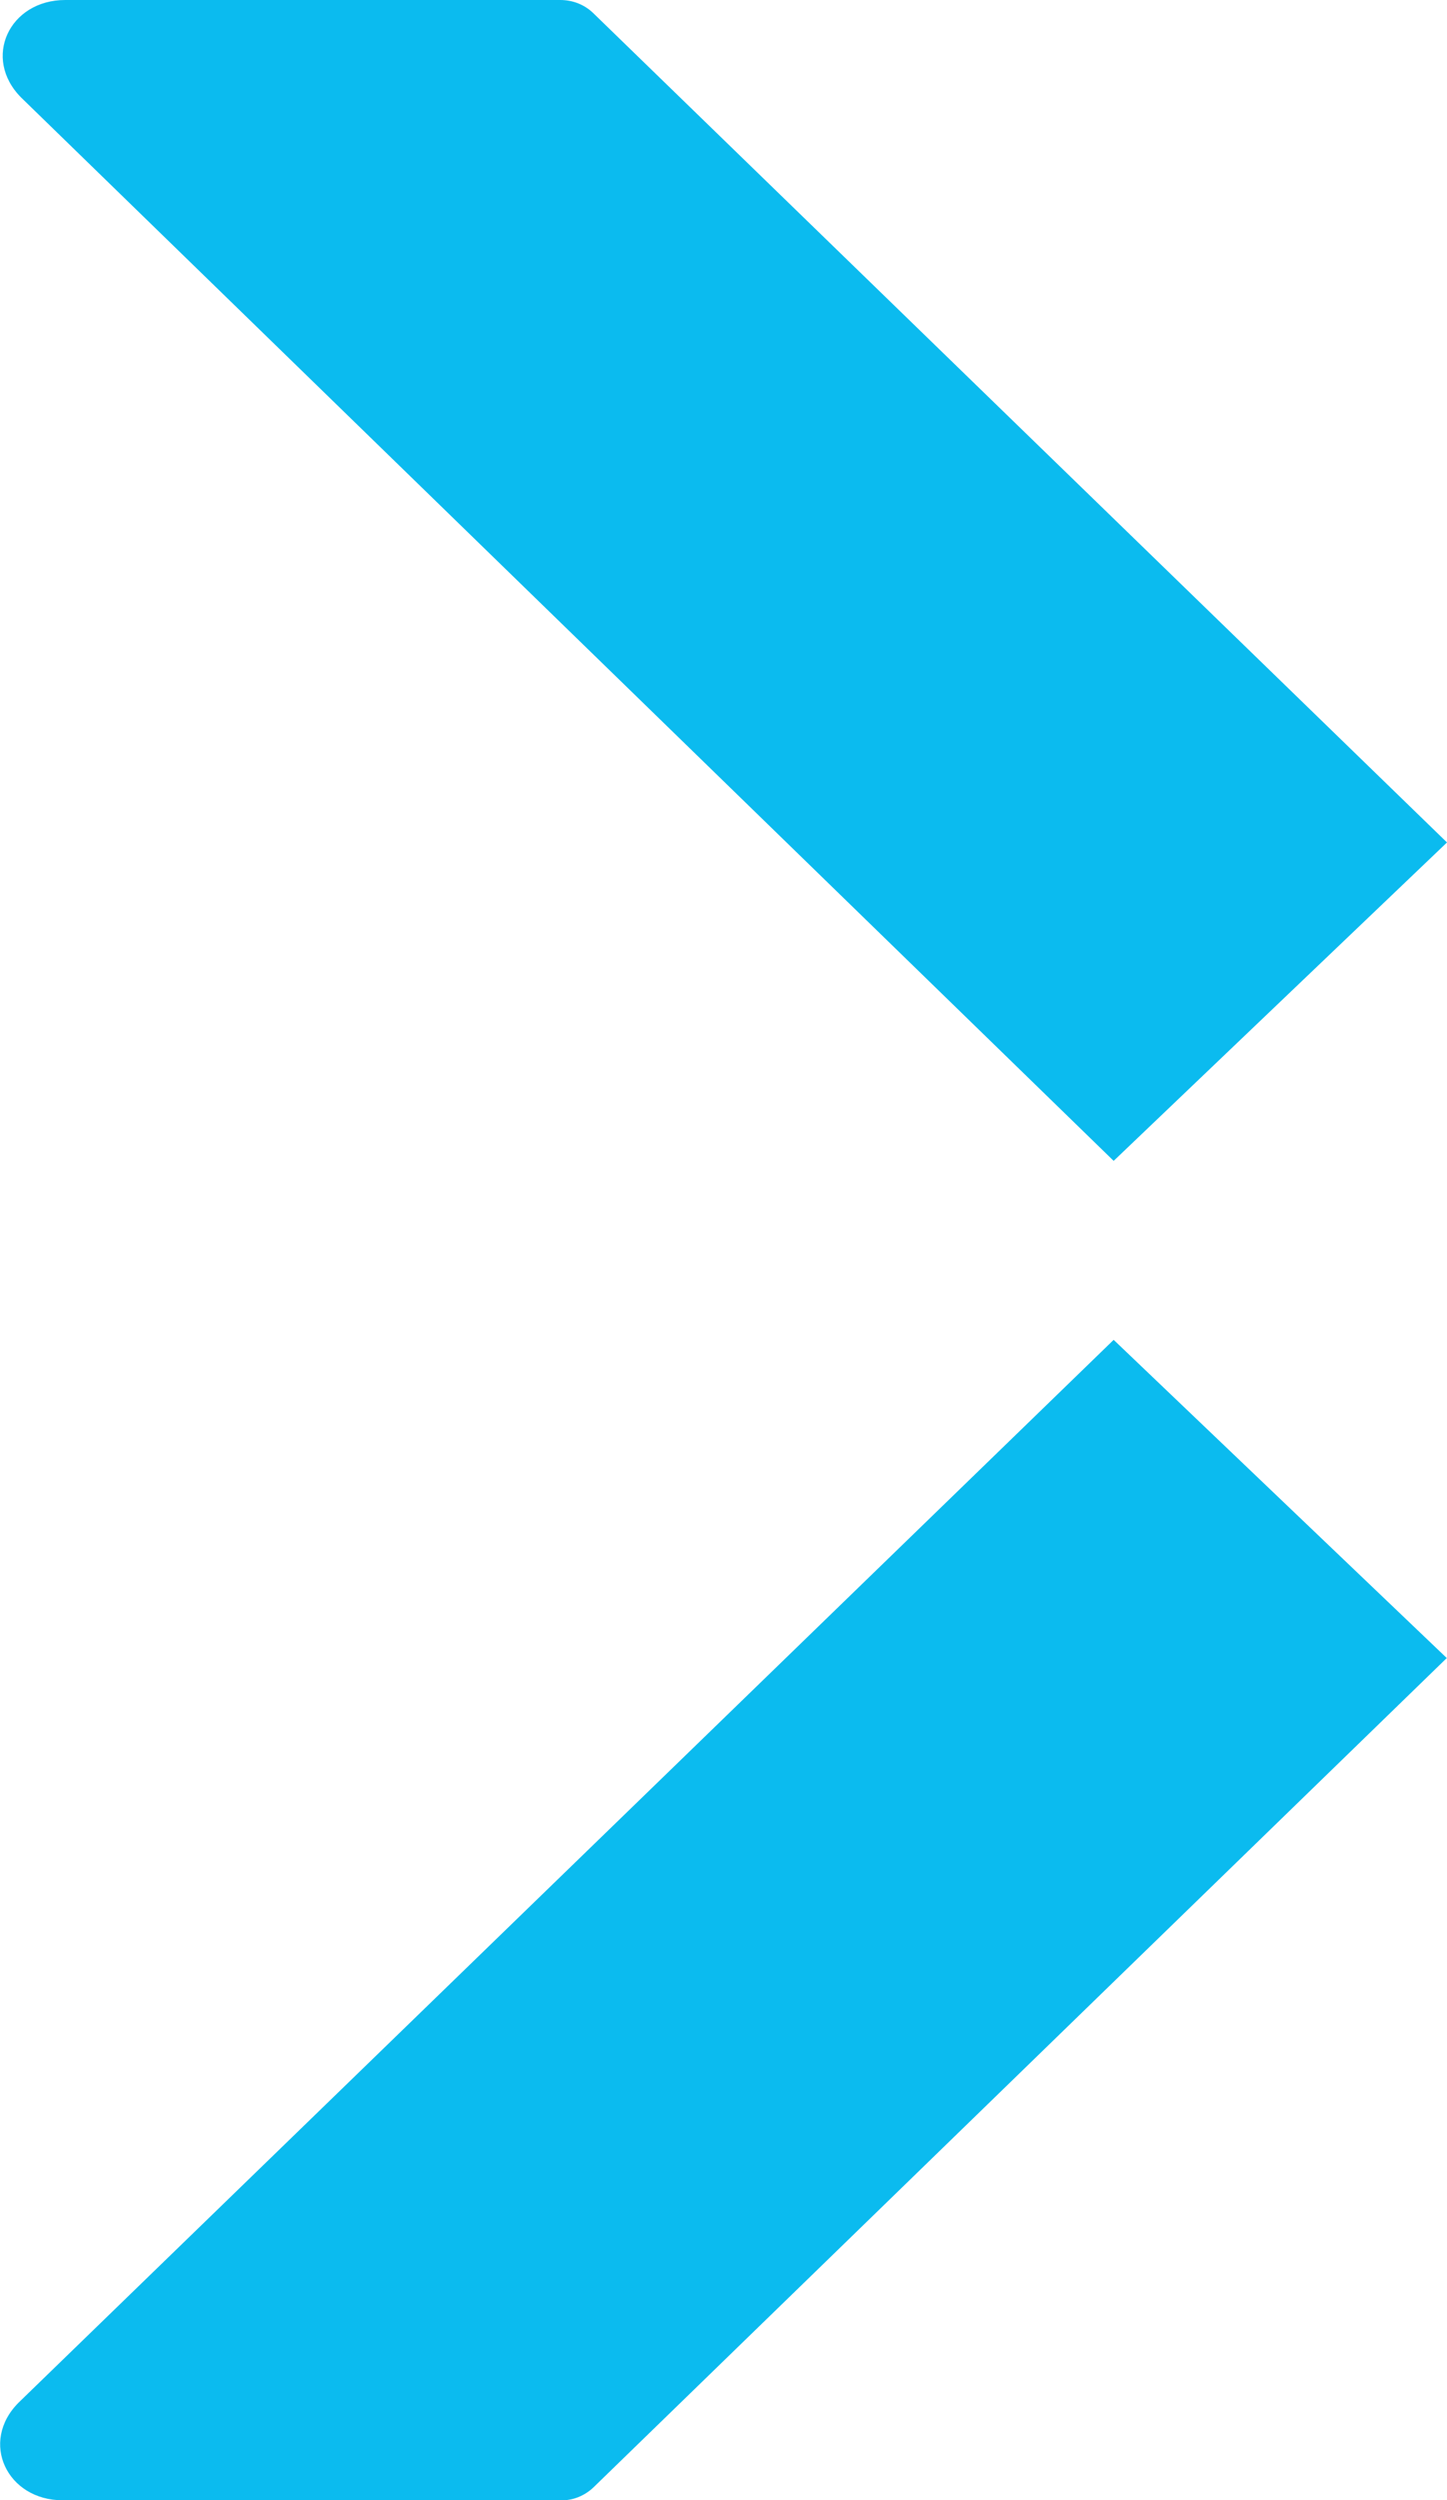
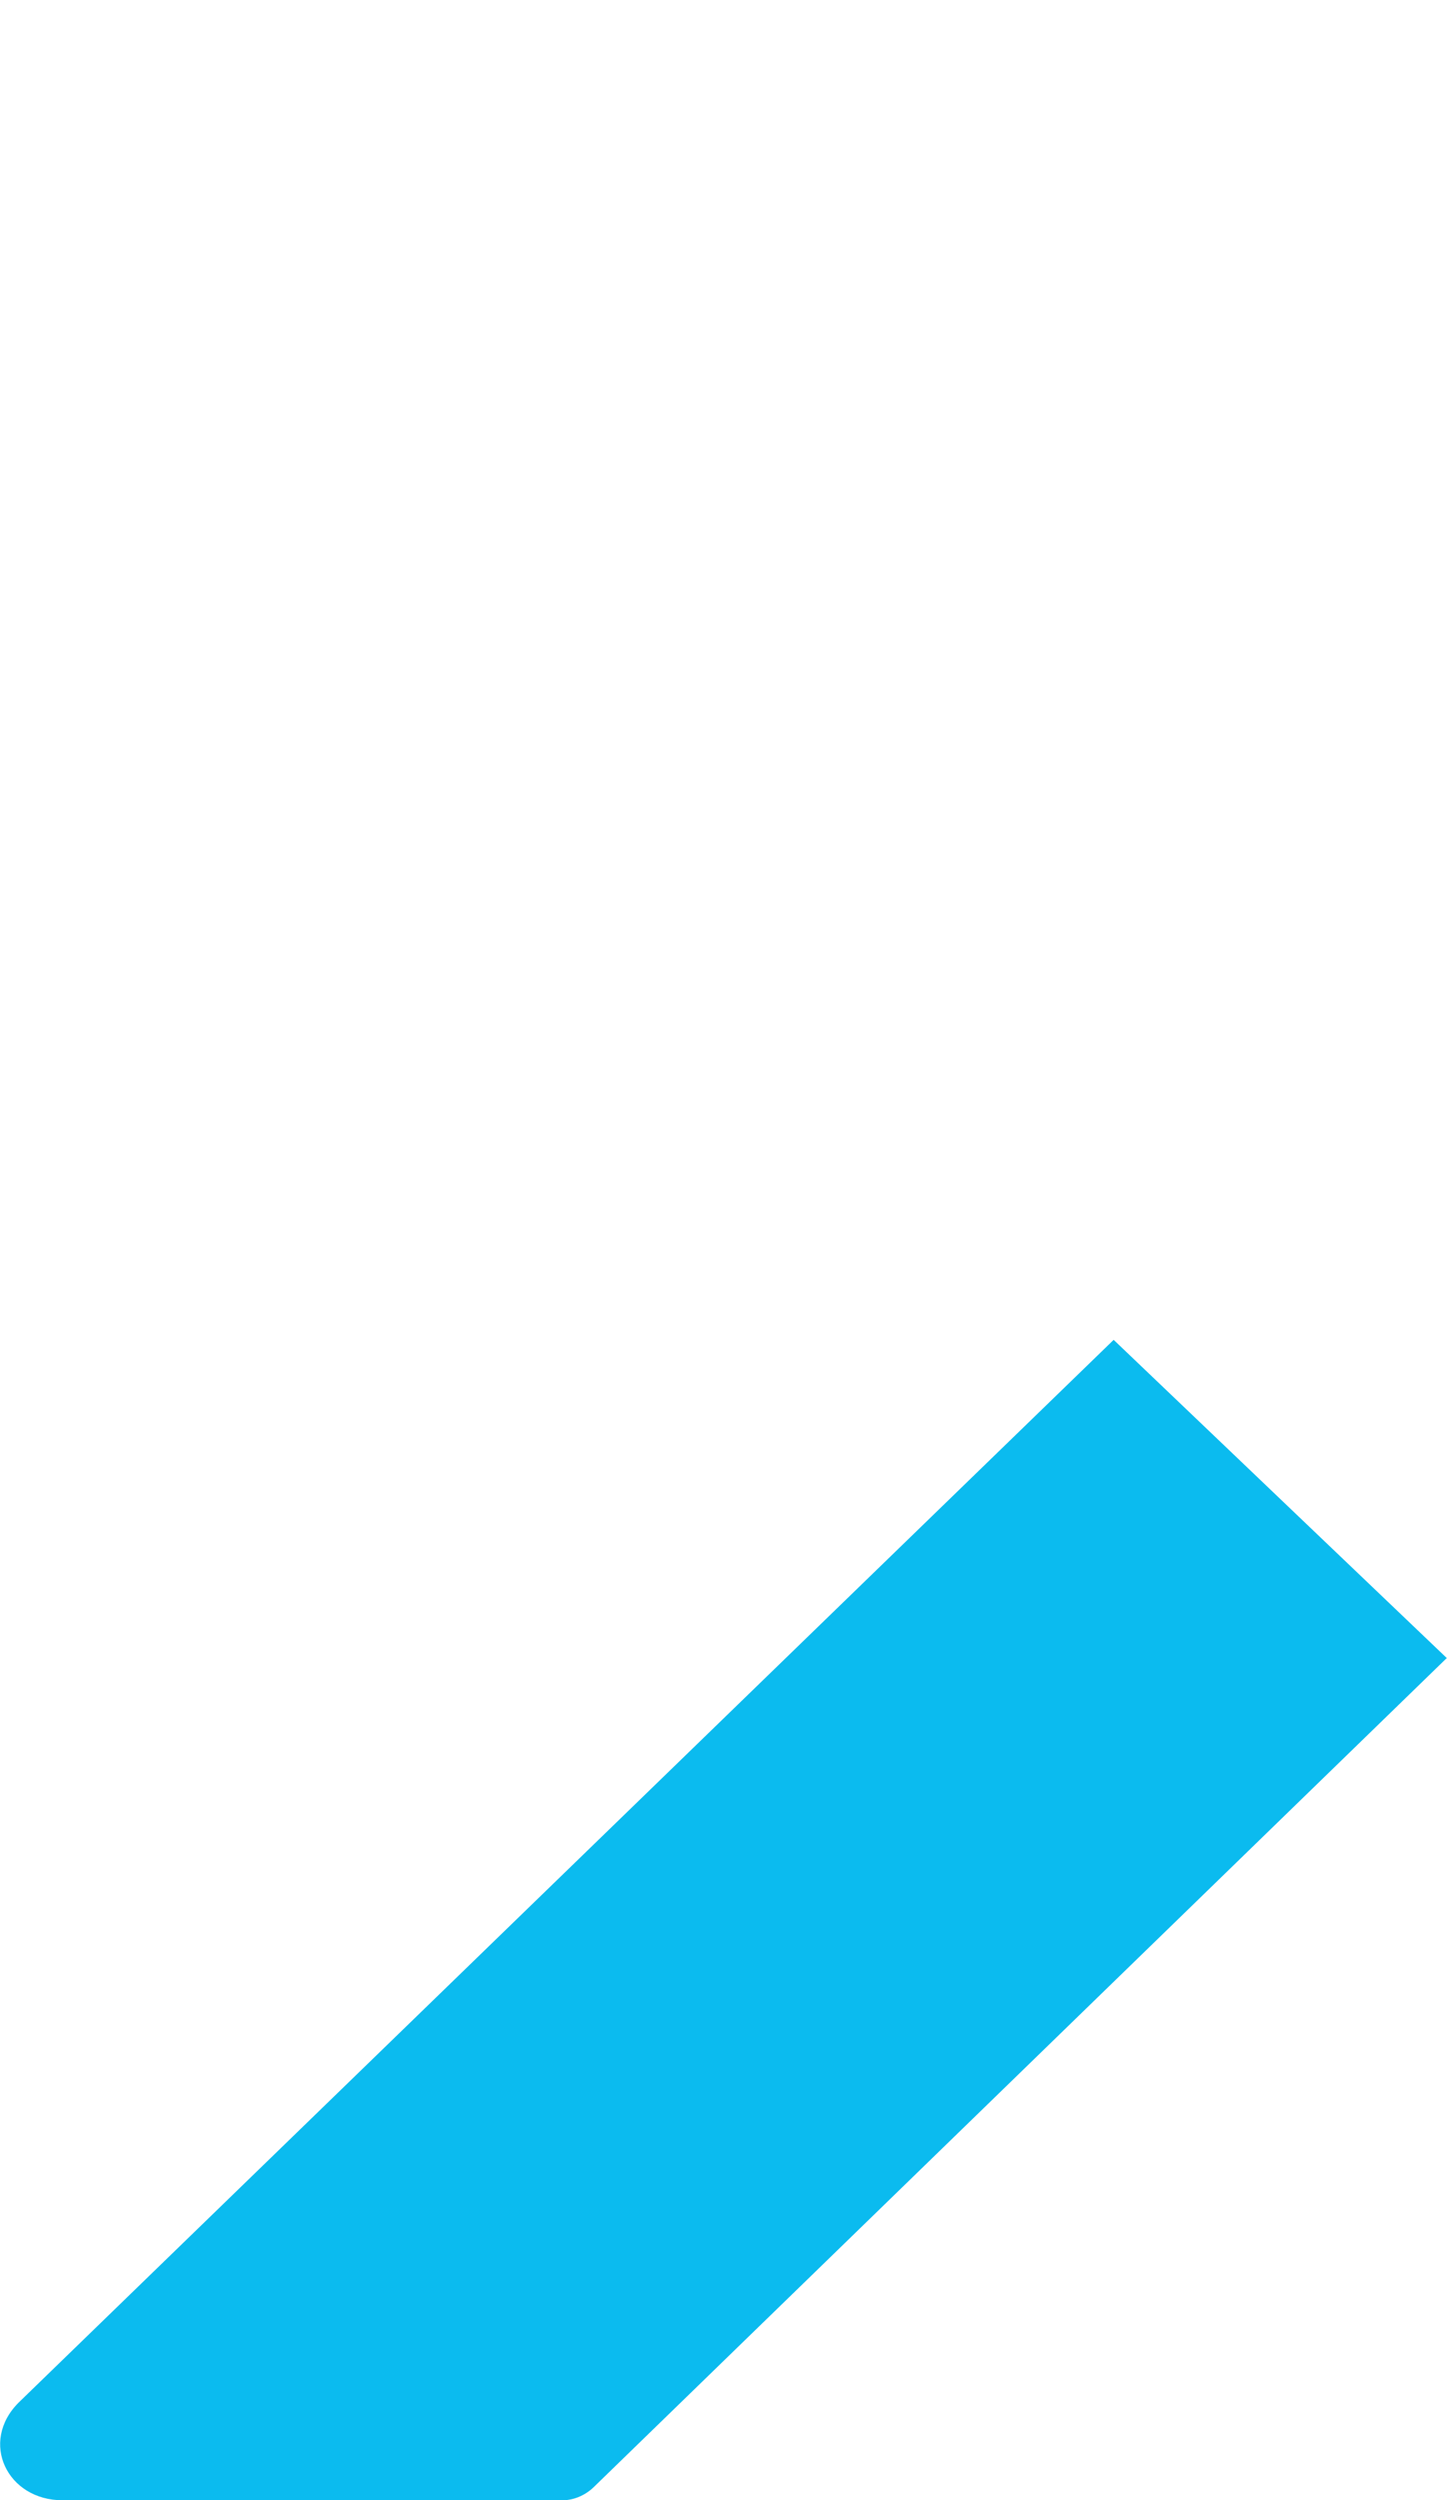
<svg xmlns="http://www.w3.org/2000/svg" id="Capa_2" data-name="Capa 2" viewBox="0 0 32.6 56.3">
  <defs>
    <style>      .cls-1 {        fill: #0bbbef;        stroke-width: 0px;      }    </style>
  </defs>
  <g id="Capa_1-2" data-name="Capa 1">
    <g>
-       <path class="cls-1" d="M25.09,26.14L.48,2.2C-.41,1.31.21,0,1.47,0h11.15c.28,0,.54.1.74.29l19.24,18.68-7.51,7.17Z" />
      <path class="cls-1" d="M32.6,37.33l-19.23,18.68c-.2.19-.47.3-.74.29H1.41c-1.25,0-1.88-1.31-.99-2.2l24.67-23.93,7.51,7.17Z" />
    </g>
  </g>
</svg>